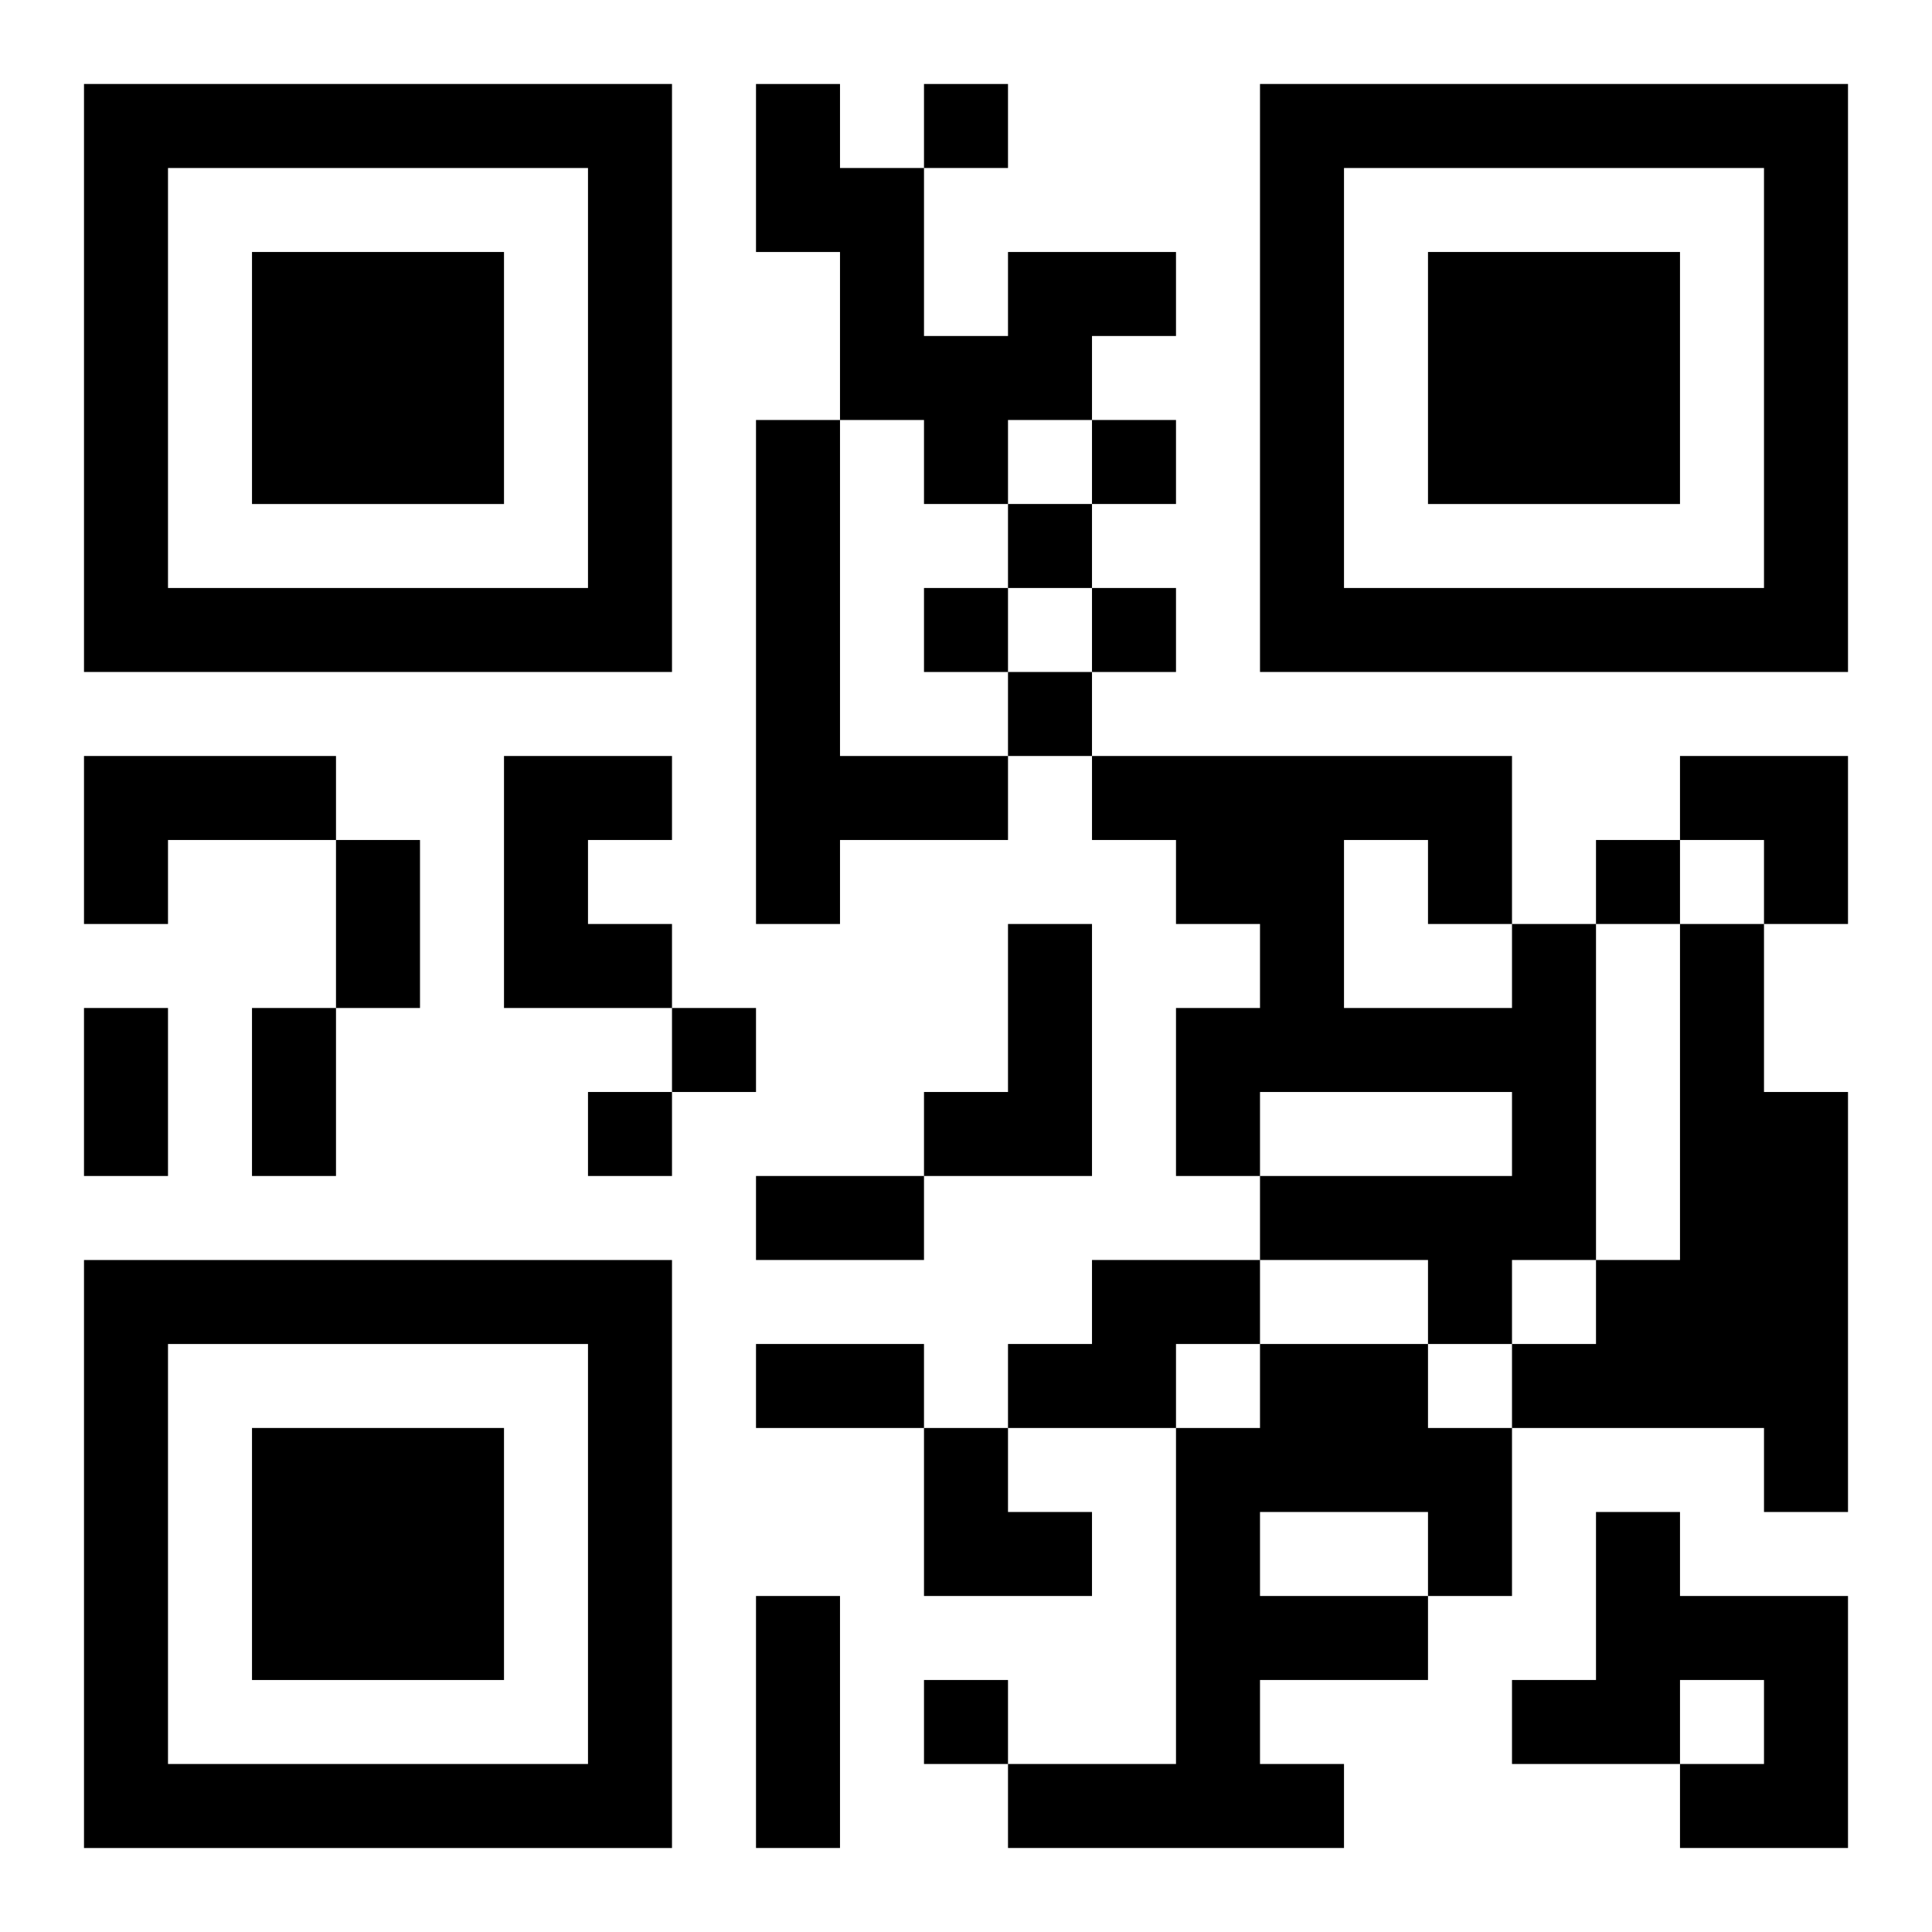
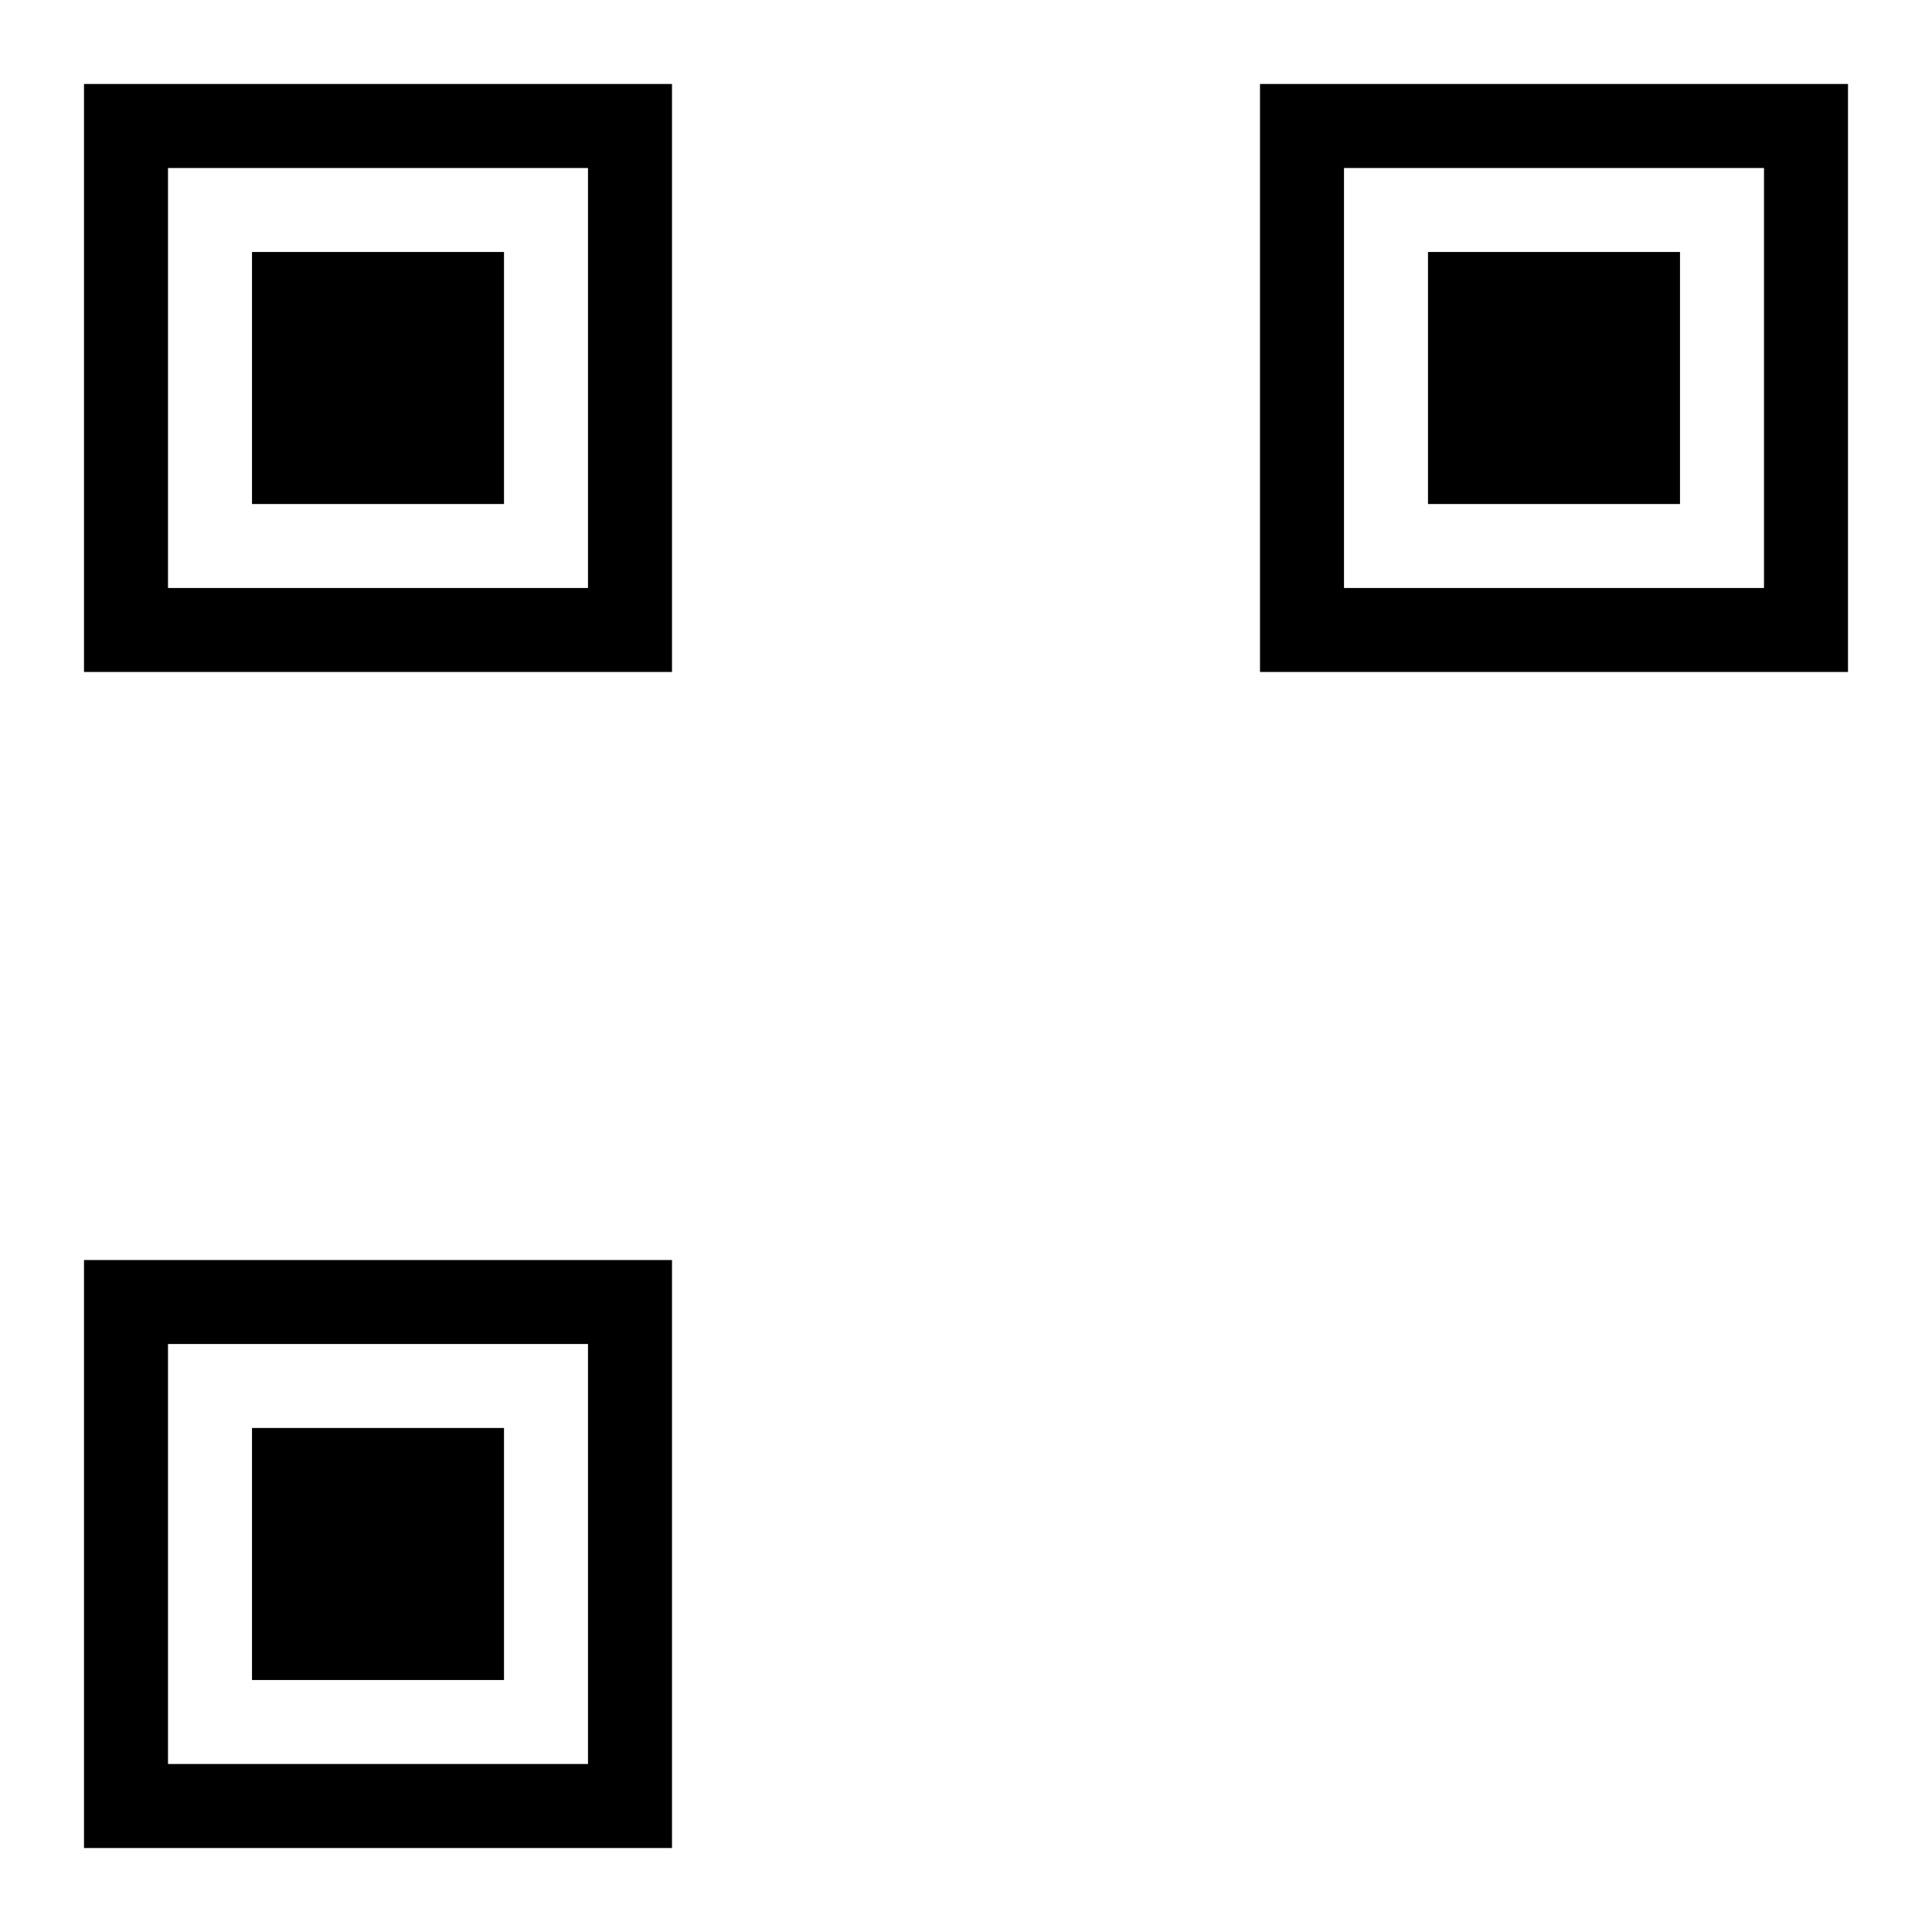
<svg xmlns="http://www.w3.org/2000/svg" xmlns:xlink="http://www.w3.org/1999/xlink" width="250" height="250" baseProfile="full" version="1.1" viewBox="-1 -1 23 23">
  <symbol id="a">
    <path d="m0 7v7h7v-7h-7zm1 1h5v5h-5v-5zm1 1v3h3v-3h-3z" />
  </symbol>
  <use y="-7" xlink:href="#a" />
  <use y="7" xlink:href="#a" />
  <use x="14" y="-7" xlink:href="#a" />
-   <path d="m11 2h2v1h-1v1h-1v1h-1v-1h-1v-2h-1v-2h1v1h1v2h1v-1m-3 2h1v4h2v1h-2v1h-1v-6m-8 4h3v1h-2v1h-1v-2m5 0h2v1h-1v1h1v1h-2v-3m6 2h1v3h-2v-1h1v-2m6 0h1v4h-1v1h-1v-1h-2v-1h3v-1h-3v1h-1v-2h1v-1h-1v-1h-1v-1h5v2m-2-1v2h2v-1h-1v-1h-1m4 1h1v2h1v5h-1v-1h-3v-1h1v-1h1v-4m-7 4h2v1h-1v1h-2v-1h1v-1m2 1h2v1h1v2h-1v1h-2v1h1v1h-4v-1h2v-4h1v-1m0 2v1h2v-1h-2m4 0h1v1h2v3h-2v-1h1v-1h-1v1h-2v-1h1v-2m-8-17v1h1v-1h-1m2 4v1h1v-1h-1m-1 1v1h1v-1h-1m-1 1v1h1v-1h-1m2 0v1h1v-1h-1m-1 1v1h1v-1h-1m7 2v1h1v-1h-1m-11 2v1h1v-1h-1m-1 1v1h1v-1h-1m4 7v1h1v-1h-1m-7-10h1v2h-1v-2m-3 2h1v2h-1v-2m2 0h1v2h-1v-2m6 2h2v1h-2v-1m0 2h2v1h-2v-1m0 3h1v3h-1v-3m11-10h2v2h-1v-1h-1zm-9 8h1v1h1v1h-2z" />
</svg>